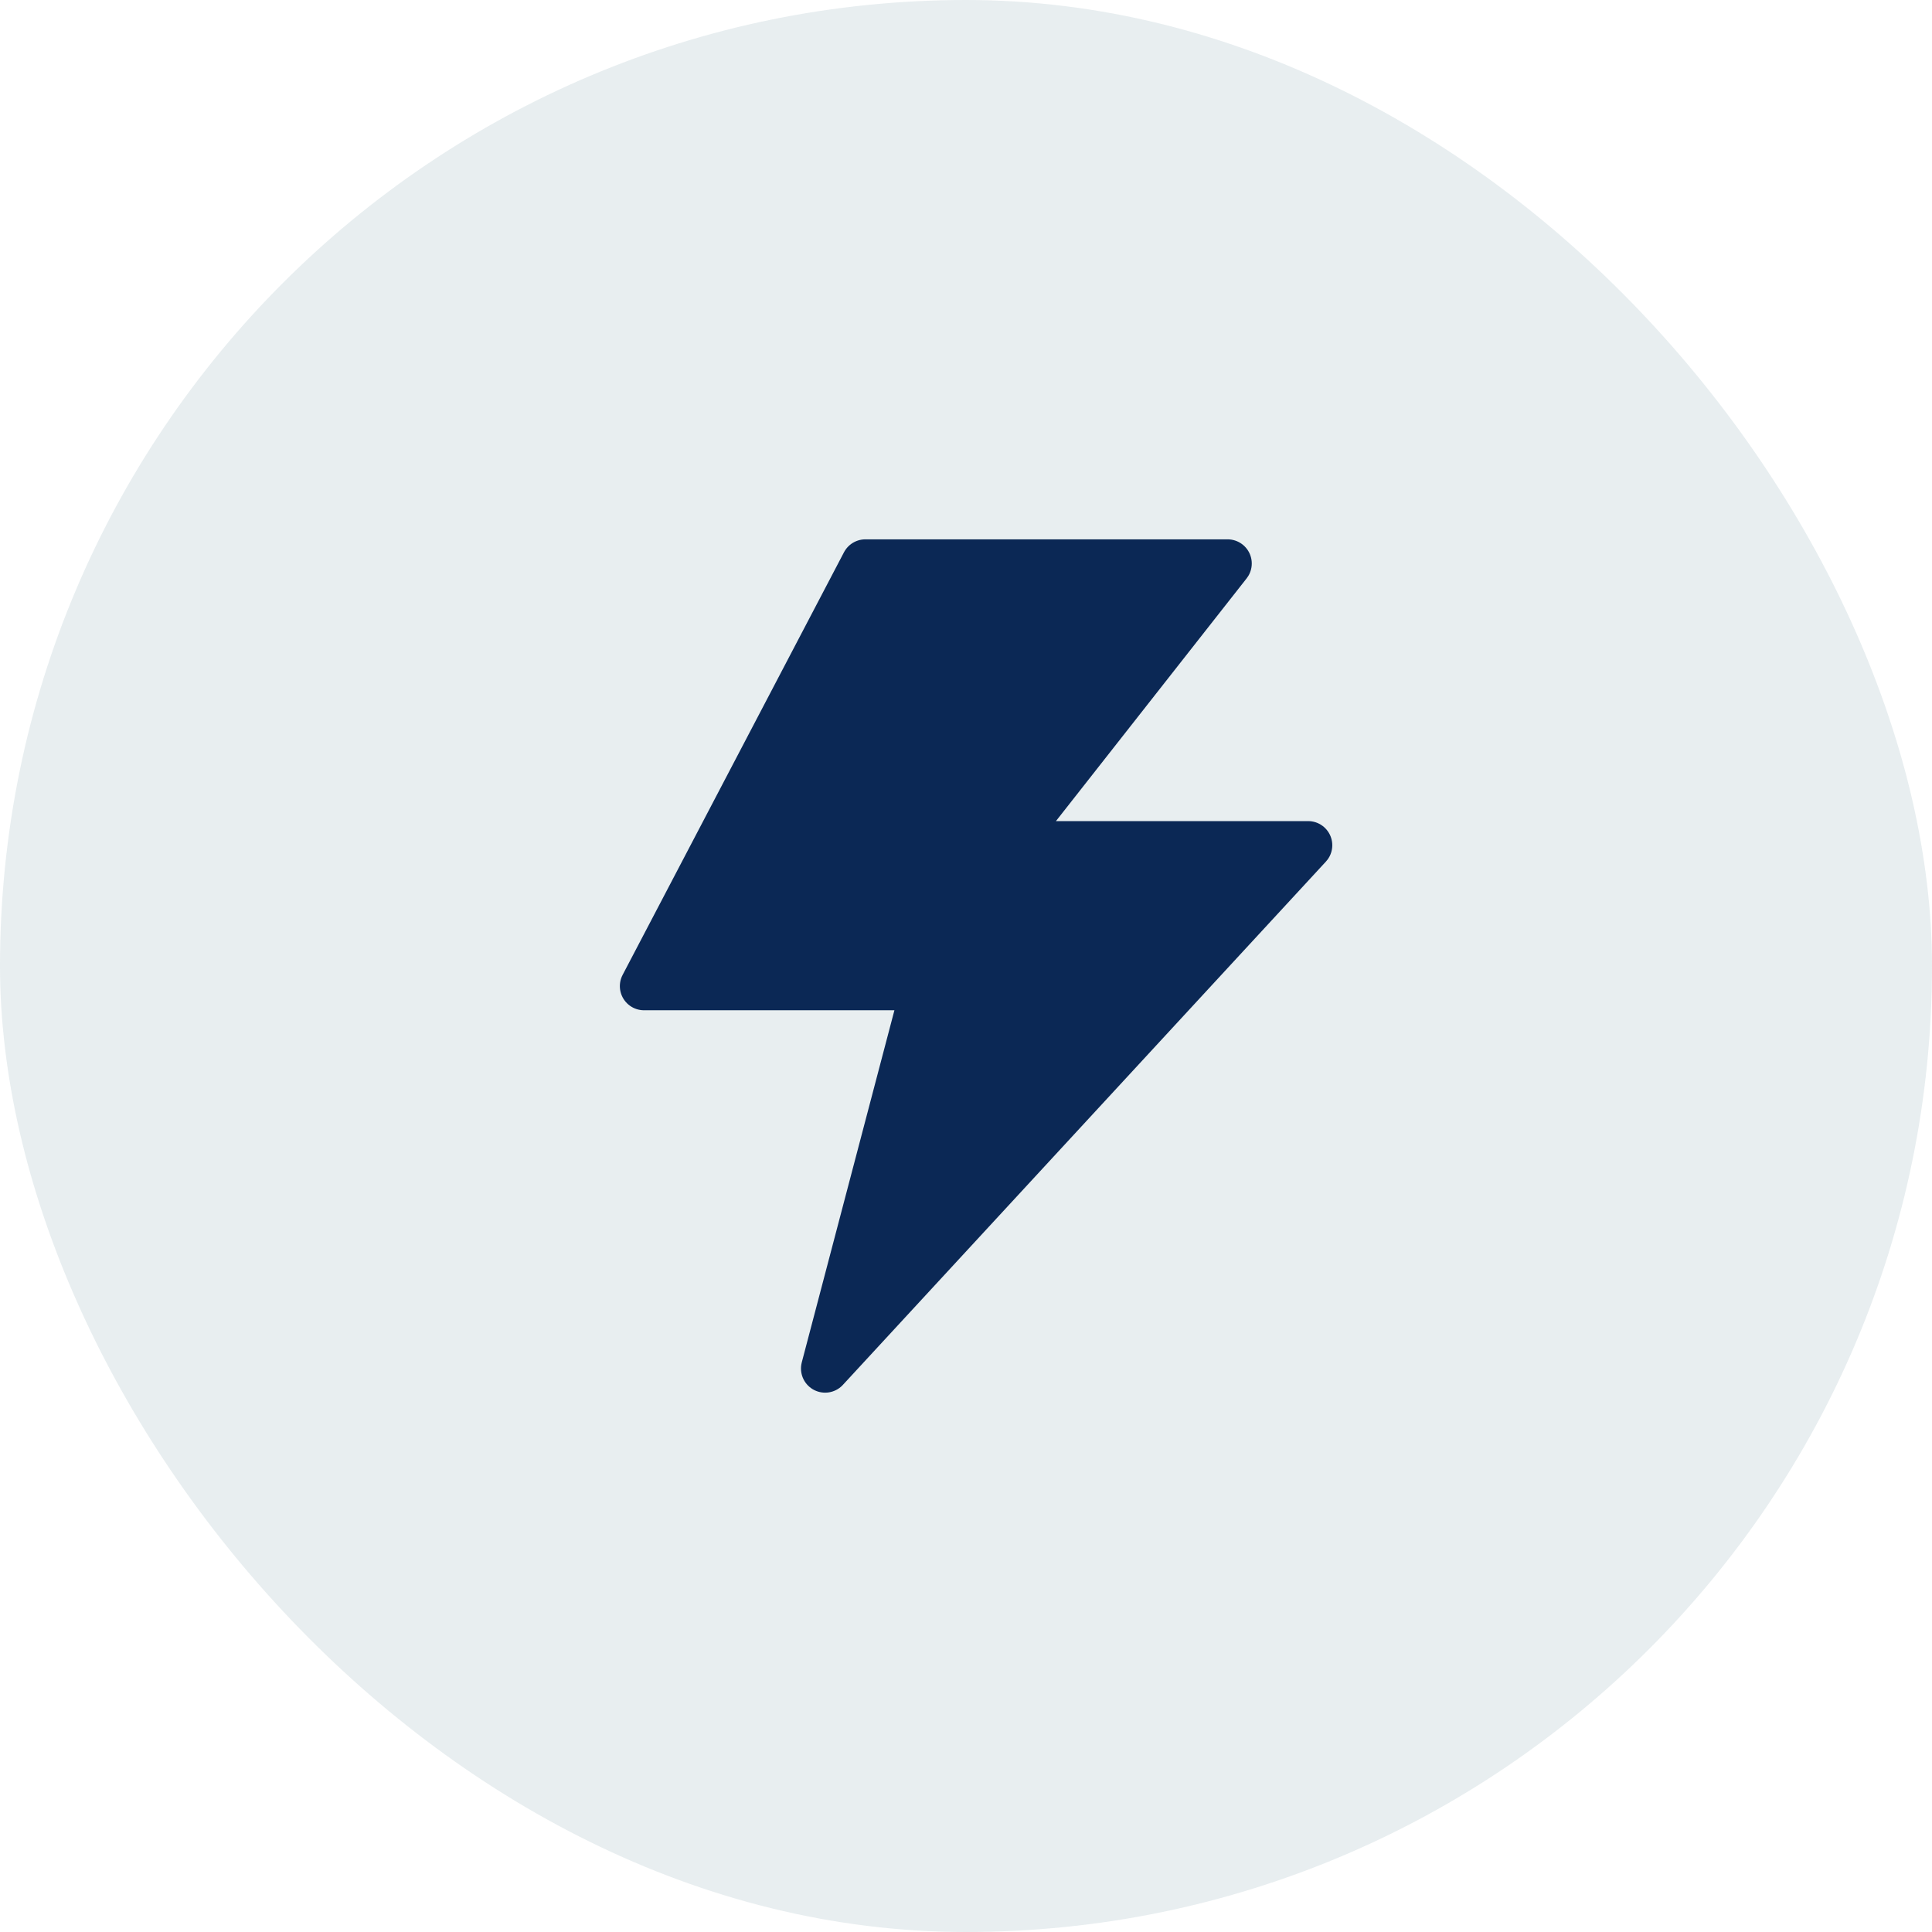
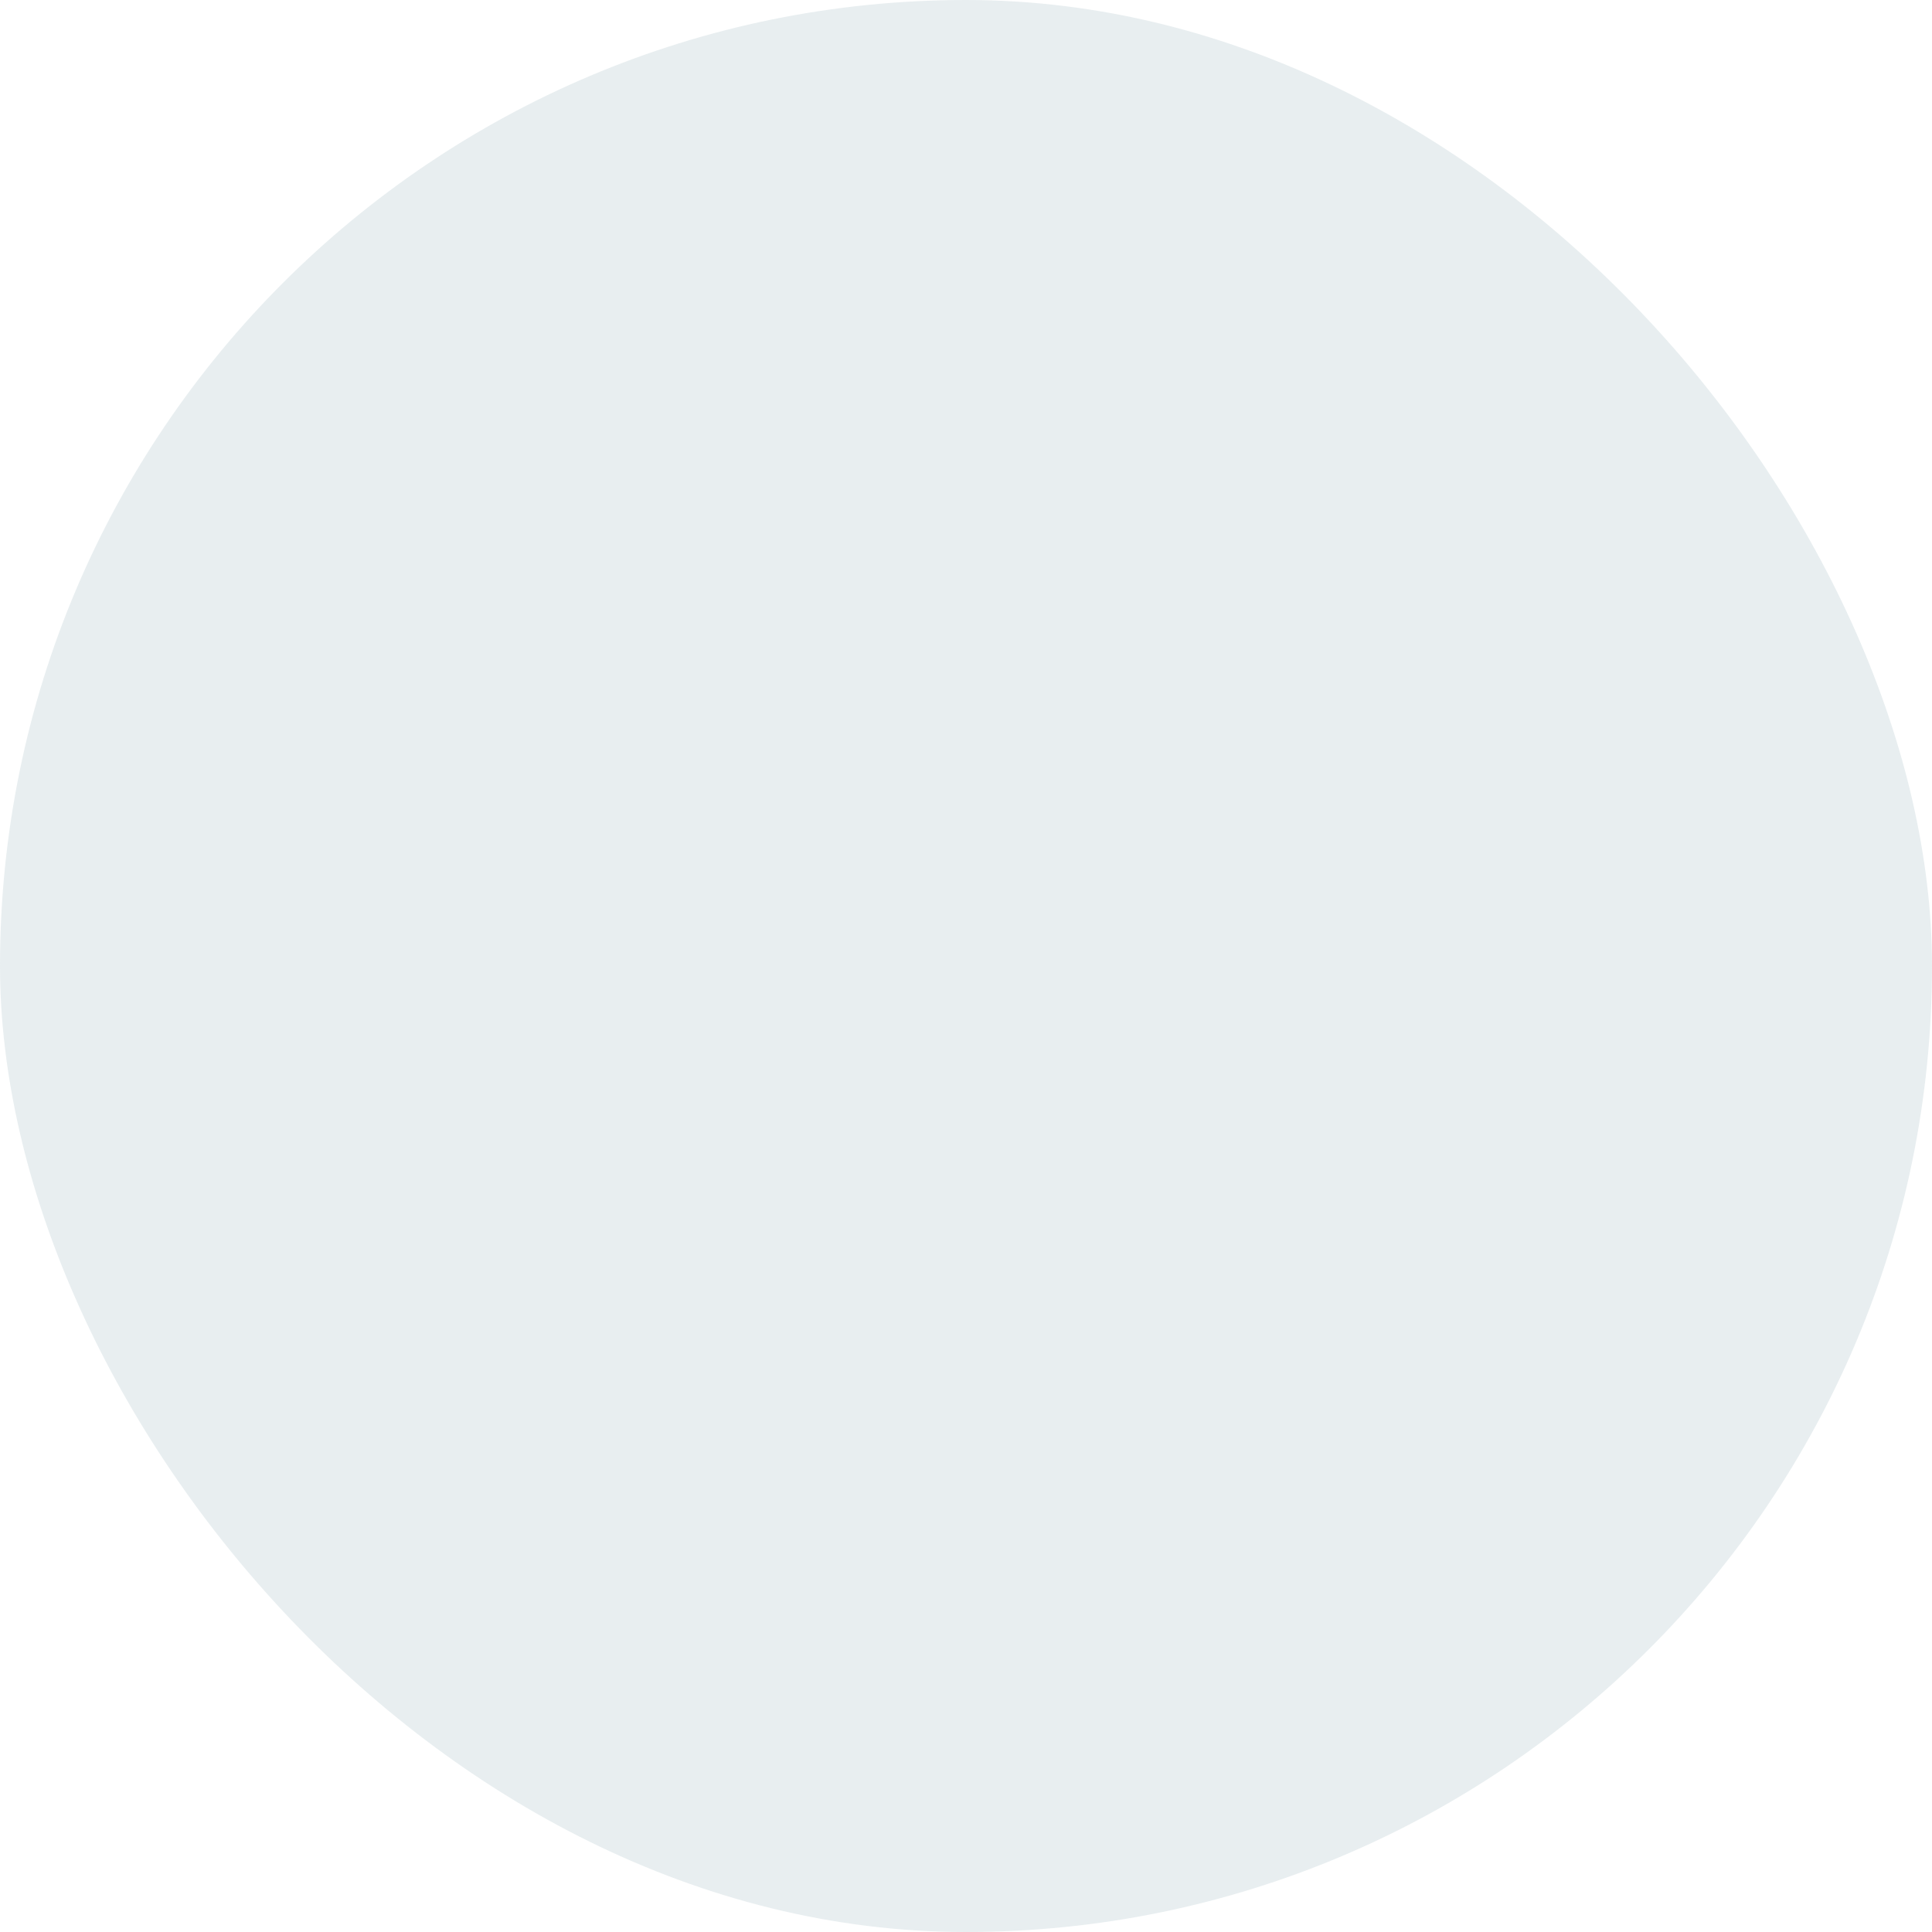
<svg xmlns="http://www.w3.org/2000/svg" width="80" height="80" viewBox="0 0 80 80" fill="none">
  <rect width="80" height="80" rx="40" fill="#8FAAB8" fill-opacity="0.2" />
-   <path d="M35.833 23.333H50.833L41.667 35H54.167L34.167 56.667L38.333 40.833H26.667L35.833 23.333Z" fill="#0B2855" stroke="#0B2855" stroke-width="2" stroke-linejoin="round" />
</svg>